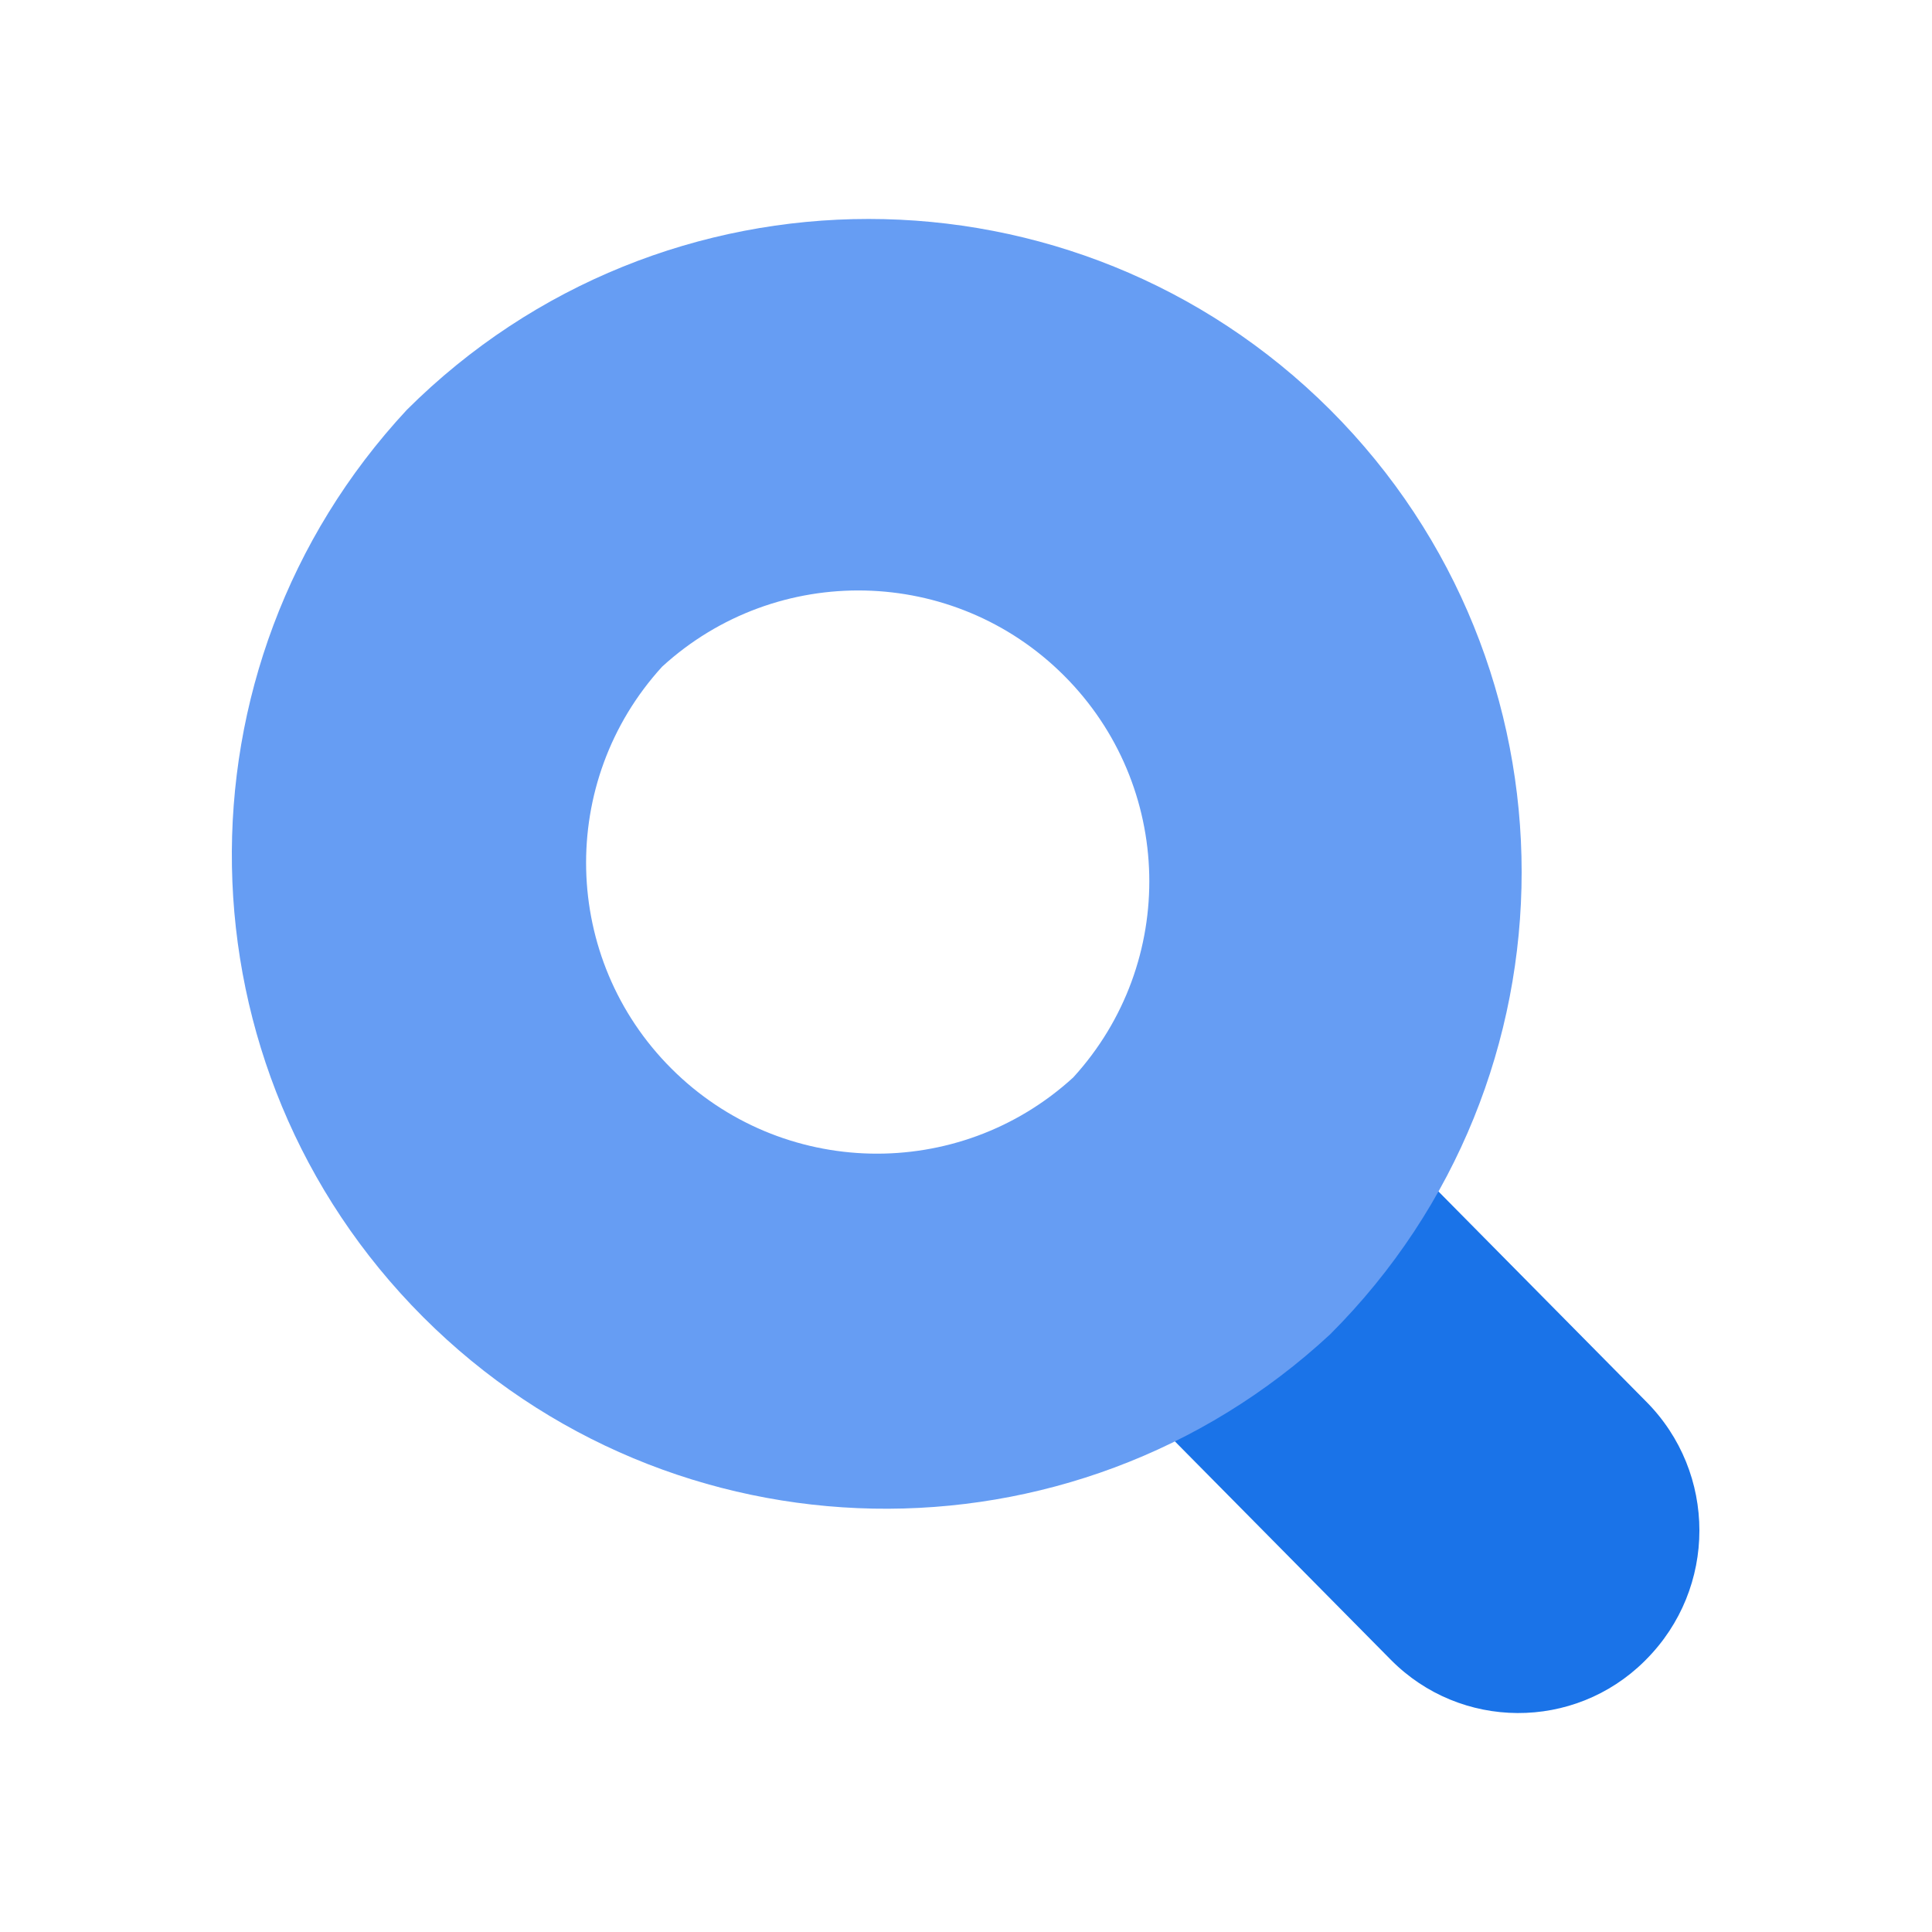
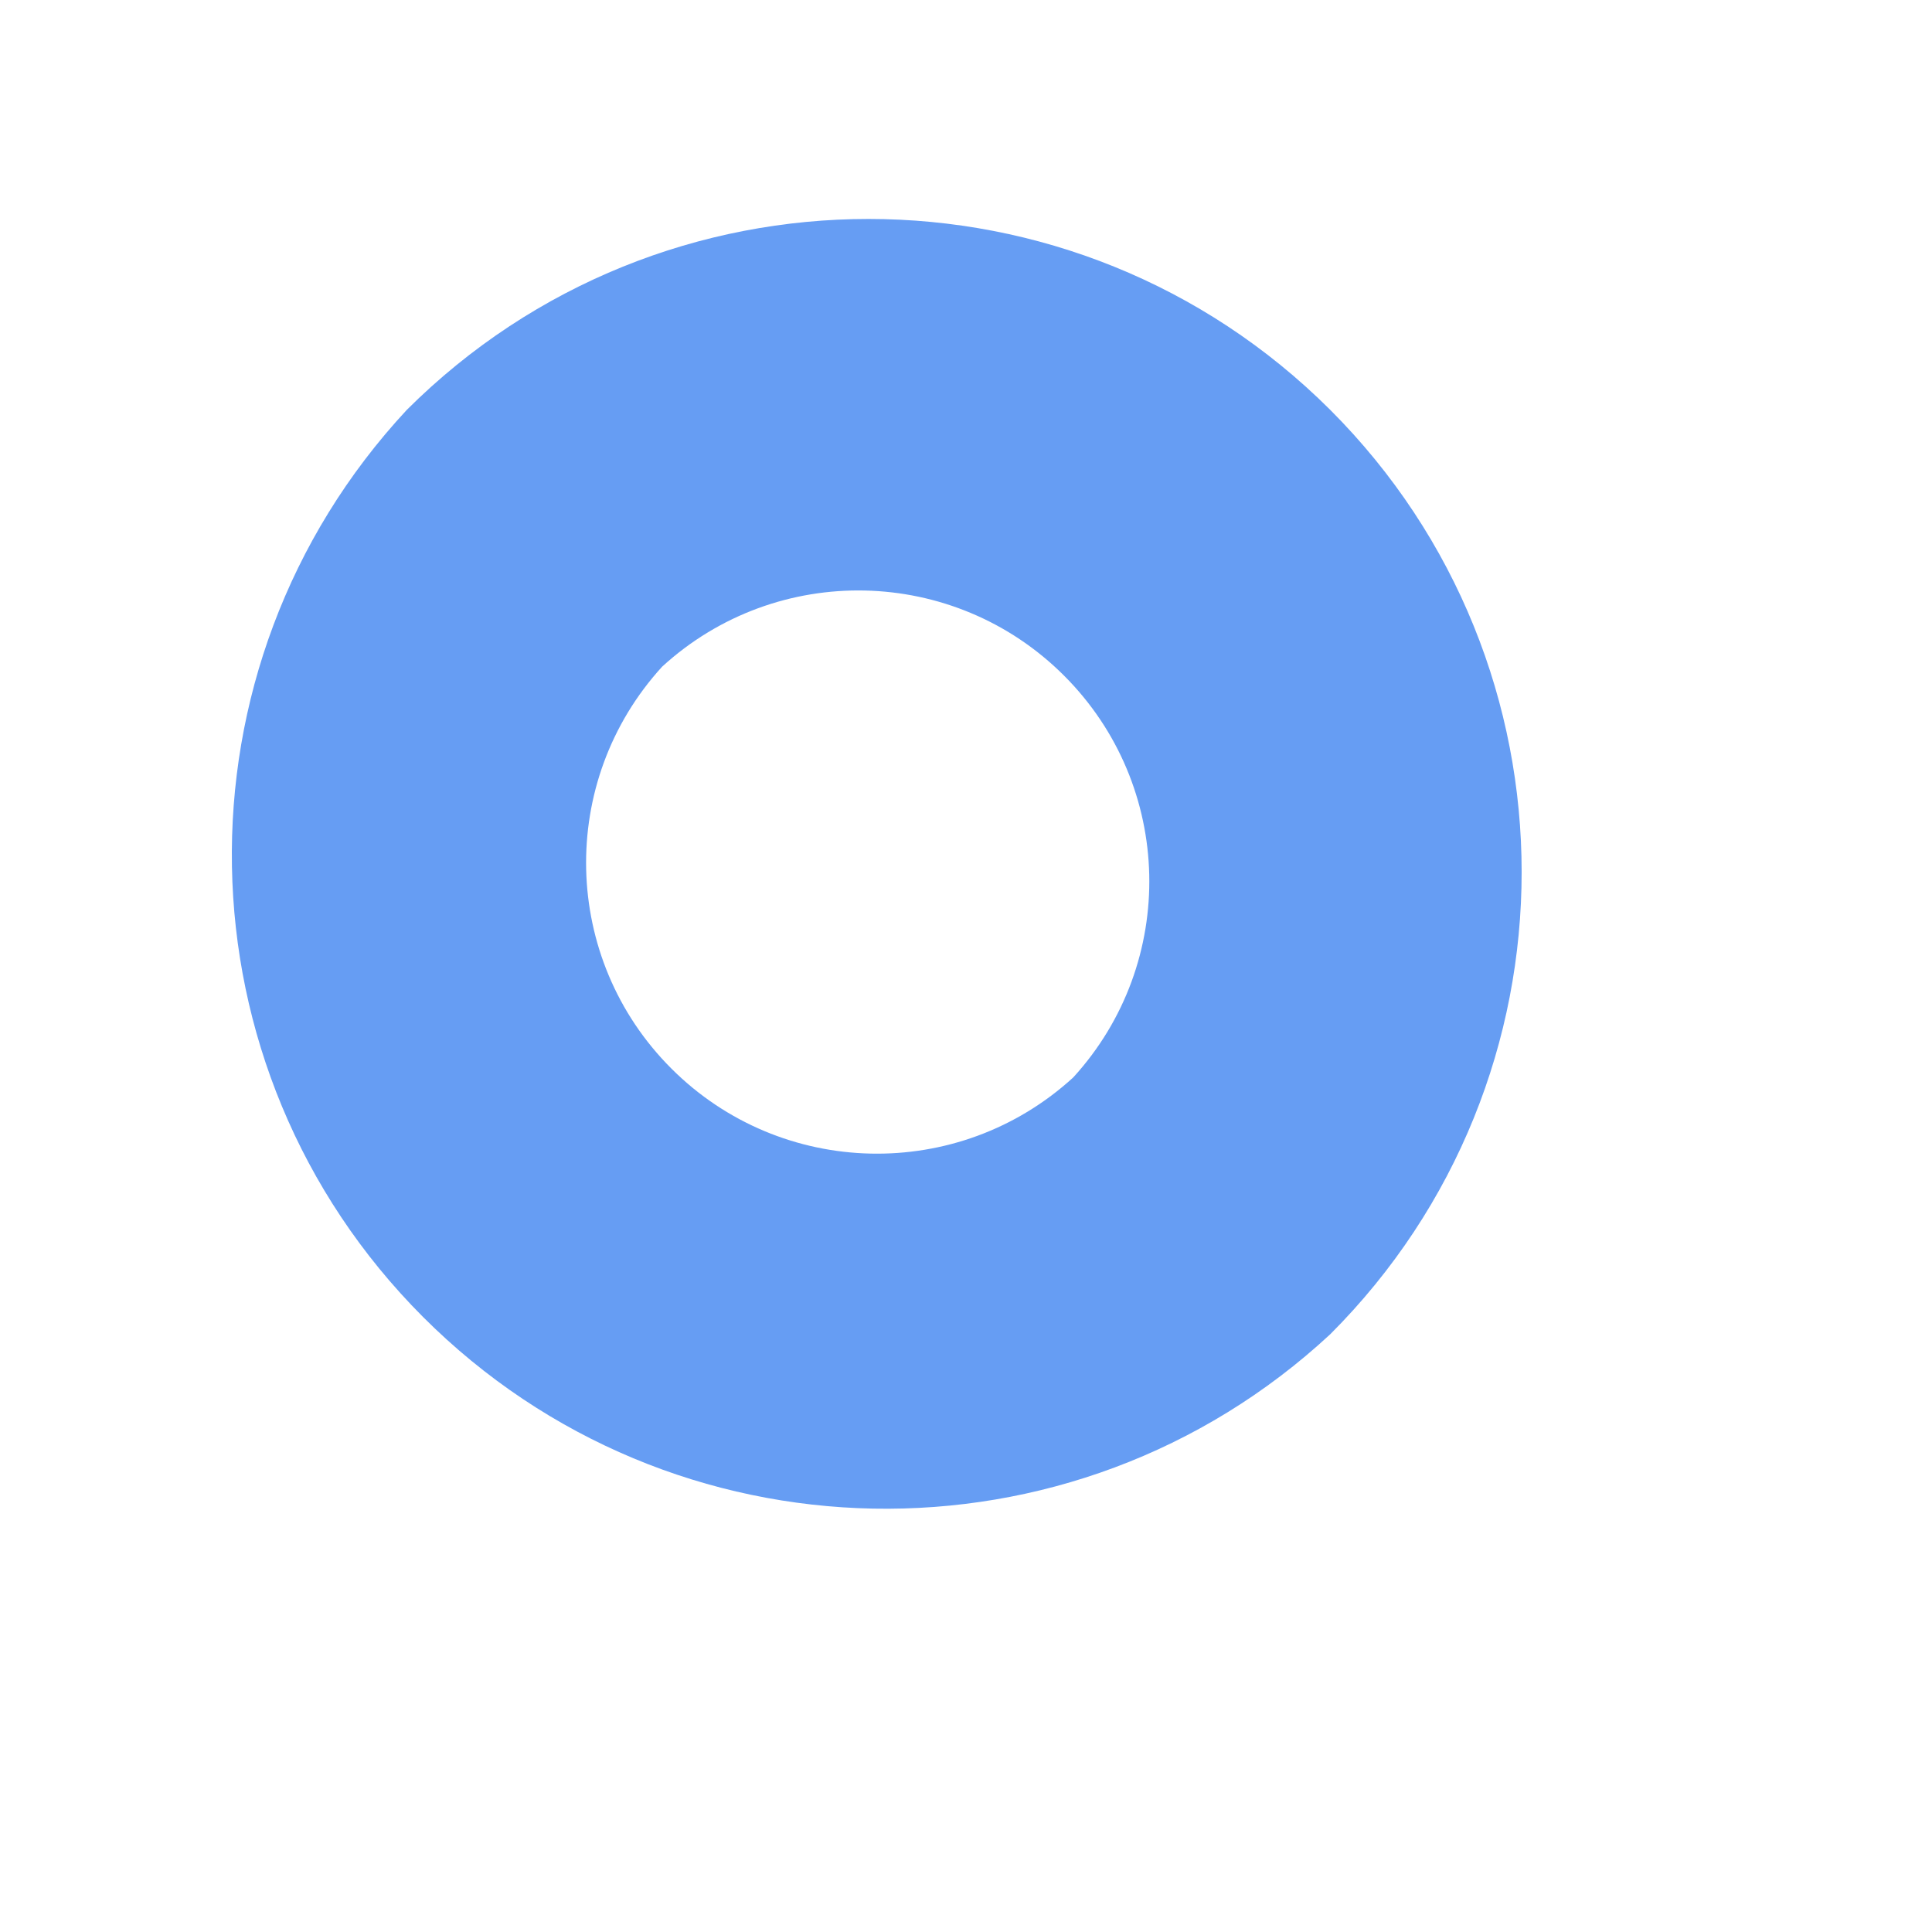
<svg xmlns="http://www.w3.org/2000/svg" width="150" height="150" viewBox="0 0 150 150" fill="none">
-   <path d="M127.786 108.795L110.422 91.232L90.623 111.306L107.987 128.869C113.398 134.338 122.216 134.382 127.68 128.971C127.714 128.937 127.747 128.903 127.781 128.869C133.327 123.318 133.327 114.336 127.786 108.795Z" fill="#1A73E8" />
  <path d="M103.273 31.816C83.465 12.061 51.403 12.061 31.59 31.816C12.996 51.809 13.548 82.927 32.843 102.247C52.139 121.566 83.257 122.162 103.273 103.597C123.096 83.779 123.096 51.639 103.273 31.816ZM83.325 83.653C74.415 91.803 60.666 91.498 52.124 82.961C43.582 74.424 43.268 60.68 51.408 51.76C60.317 43.61 74.067 43.915 82.609 52.452C91.155 60.989 91.47 74.734 83.325 83.653Z" fill="#669DF3" />
</svg>